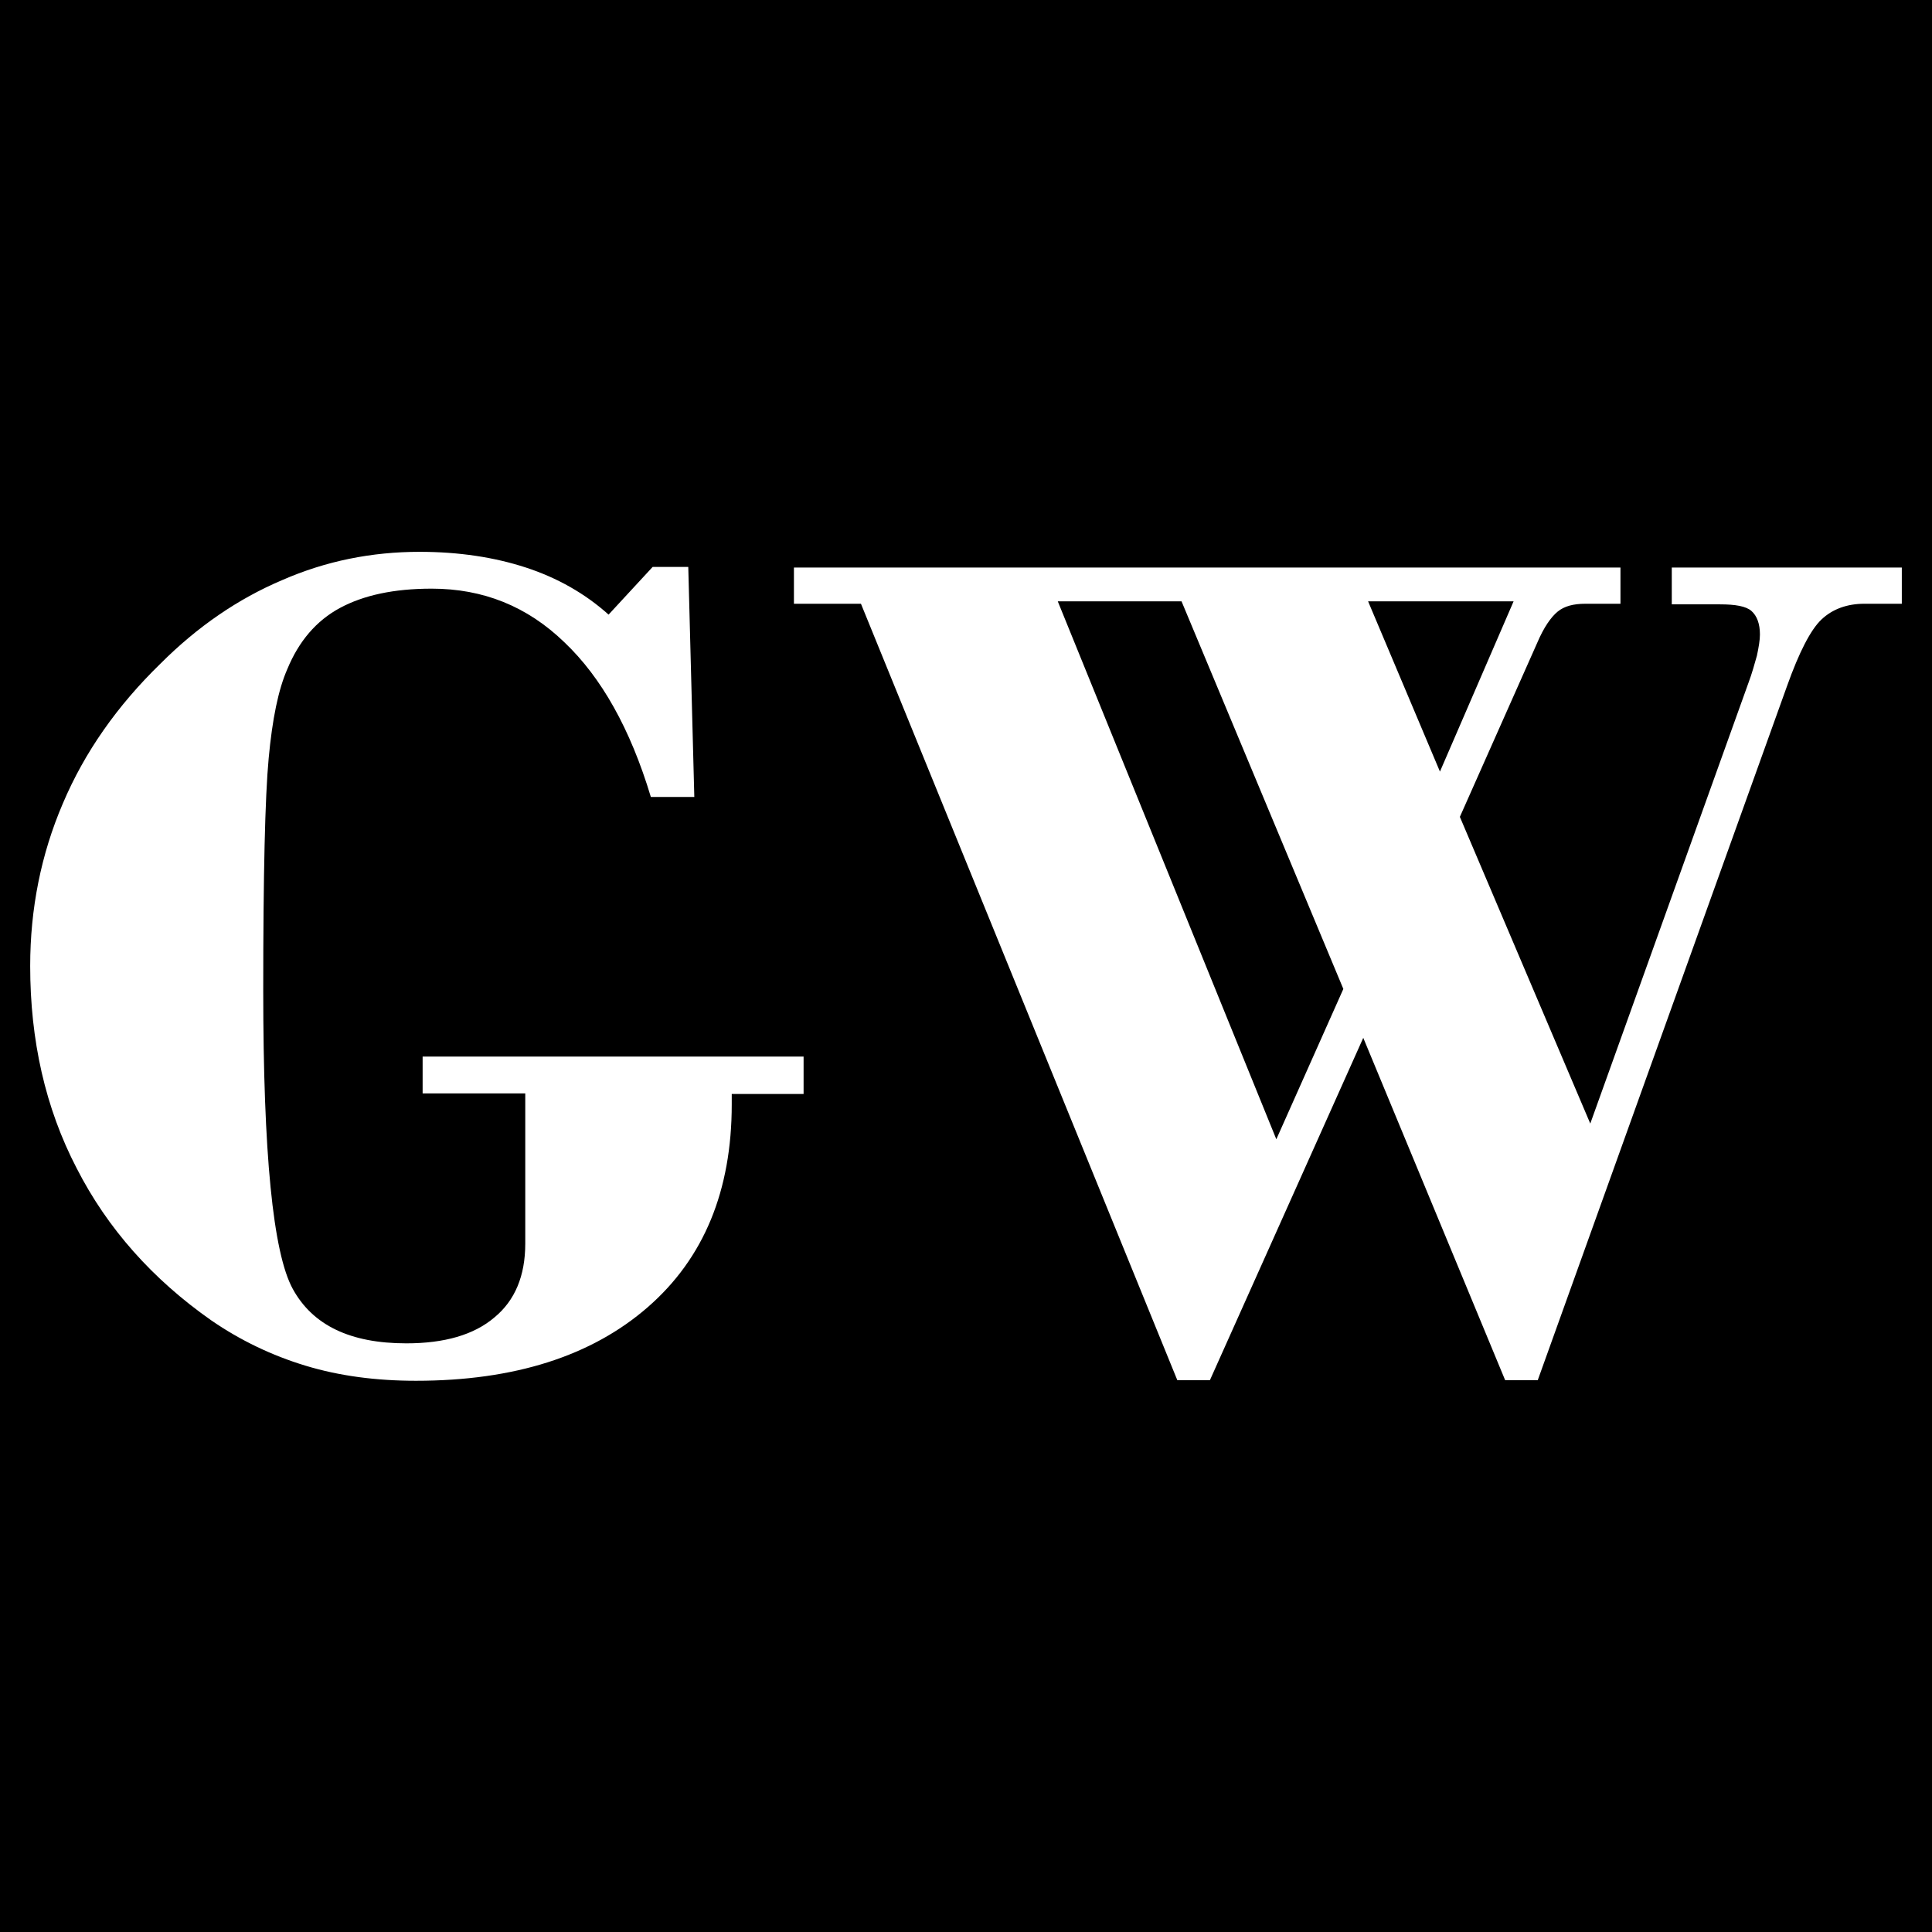
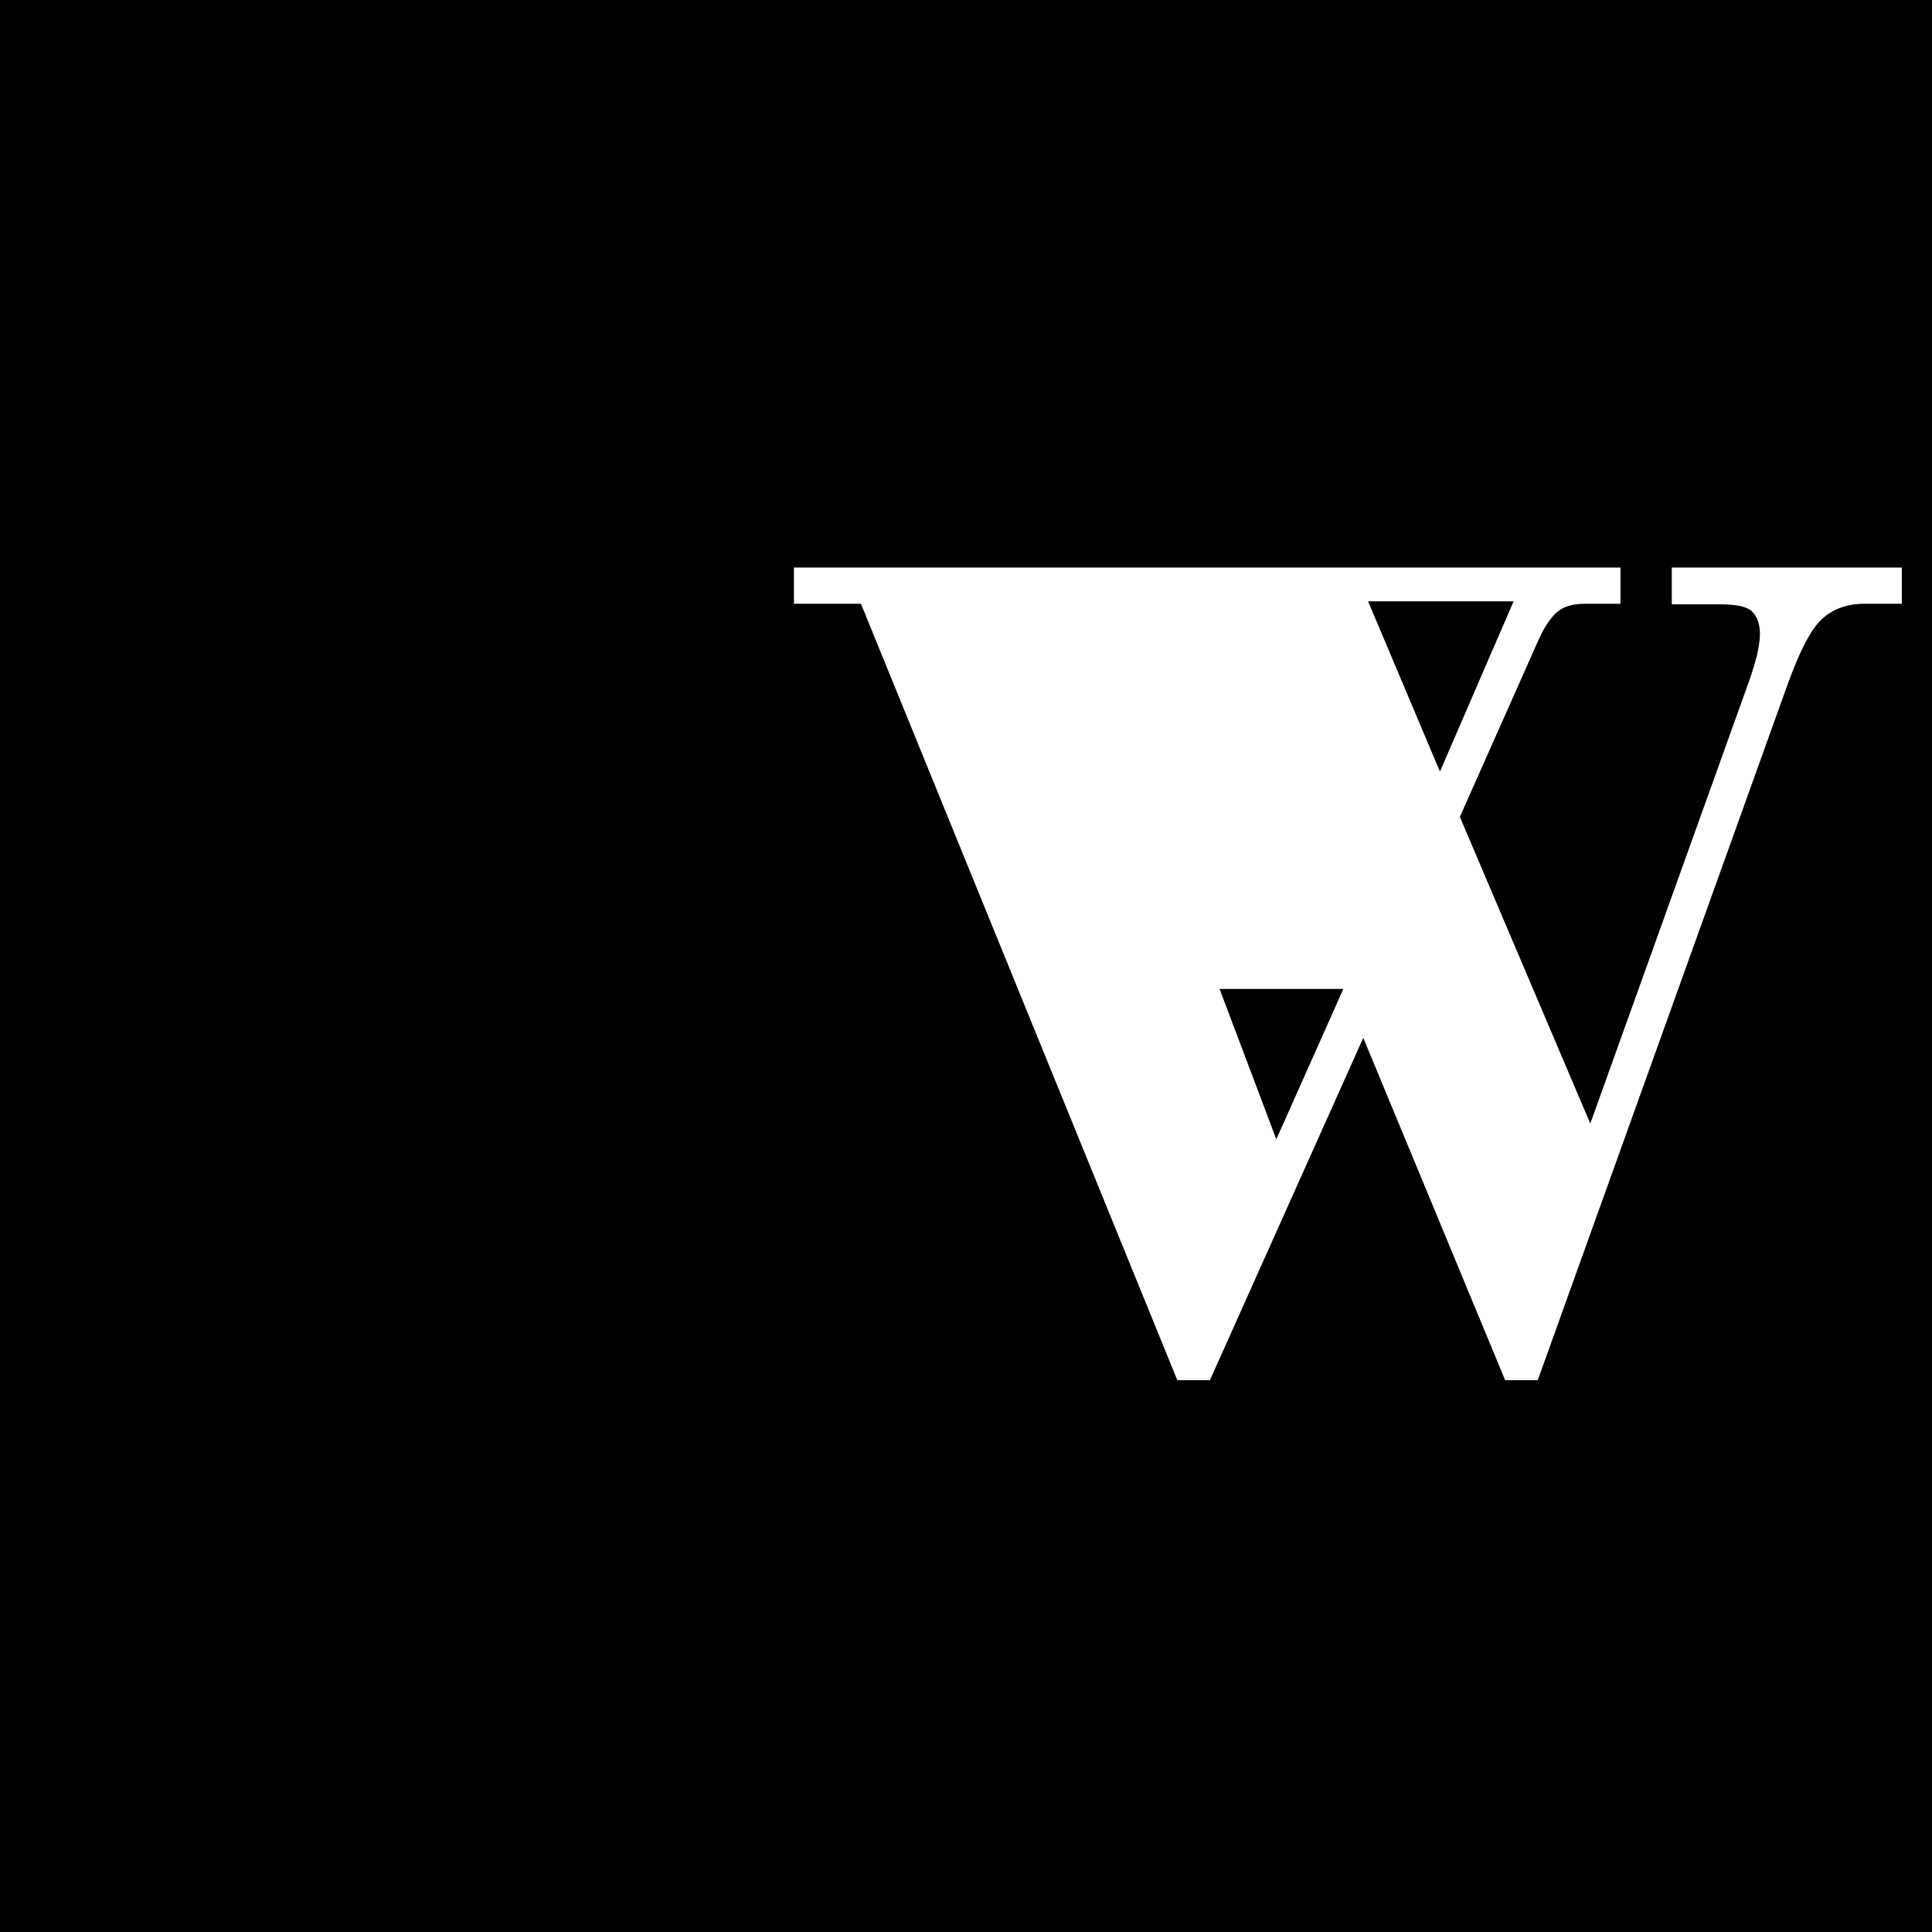
<svg xmlns="http://www.w3.org/2000/svg" xml:space="preserve" style="enable-background:new 0 0 32 32;" viewBox="0 0 32 32" y="0px" x="0px" id="图层_1" version="1.1">
  <style type="text/css">
	.st0{fill:#FFFFFF;}
</style>
  <rect height="32" width="32" />
  <g>
-     <path d="M13.32,18.12h-1.2v0.17c0,1.43-0.46,2.55-1.39,3.36c-0.93,0.81-2.21,1.22-3.84,1.22   c-0.66,0-1.27-0.08-1.83-0.25C4.5,22.45,3.98,22.2,3.5,21.87c-0.97-0.68-1.72-1.52-2.23-2.52c-0.52-1-0.77-2.12-0.77-3.35   c0-0.95,0.18-1.85,0.54-2.69c0.36-0.85,0.9-1.62,1.62-2.32c0.61-0.61,1.28-1.07,2.01-1.38C5.4,9.29,6.16,9.14,6.95,9.14   c0.65,0,1.24,0.09,1.76,0.26c0.52,0.17,0.98,0.43,1.37,0.78l0.73-0.79h0.59l0.1,3.81h-0.72c-0.34-1.13-0.82-1.98-1.43-2.56   C8.73,10.04,8,9.75,7.15,9.75c-0.63,0-1.13,0.11-1.52,0.32c-0.39,0.21-0.68,0.55-0.87,1.01c-0.15,0.34-0.25,0.83-0.31,1.48   c-0.06,0.64-0.09,1.92-0.09,3.84c0,2.7,0.16,4.35,0.49,4.95c0.33,0.6,0.95,0.9,1.88,0.9c0.63,0,1.12-0.14,1.46-0.43   c0.34-0.28,0.51-0.69,0.51-1.22v-2.49h-1.7V17.5h6.31V18.12z" class="st0" />
-     <path d="M19.5,22.86l-5.24-12.86h-1.11V9.4h13.69v0.6h-0.58c-0.2,0-0.35,0.04-0.46,0.13   c-0.11,0.09-0.23,0.26-0.34,0.52l-1.28,2.88l2.16,5.08l2.62-7.3c0.06-0.16,0.1-0.31,0.14-0.45c0.03-0.14,0.05-0.26,0.05-0.35   c0-0.18-0.05-0.31-0.14-0.39c-0.09-0.08-0.27-0.11-0.52-0.11h-0.8V9.4h3.81v0.6h-0.62c-0.29,0-0.53,0.09-0.71,0.26   c-0.18,0.17-0.37,0.54-0.57,1.1l-4.13,11.5h-0.54l-2.35-5.67l-2.54,5.67H19.5z M21.14,18.87l1.11-2.49l-2.68-6.42h-2.05   L21.14,18.87z M23.85,12.78l1.22-2.82h-2.41L23.85,12.78z" class="st0" />
+     <path d="M19.5,22.86l-5.24-12.86h-1.11V9.4h13.69v0.6h-0.58c-0.2,0-0.35,0.04-0.46,0.13   c-0.11,0.09-0.23,0.26-0.34,0.52l-1.28,2.88l2.16,5.08l2.62-7.3c0.06-0.16,0.1-0.31,0.14-0.45c0.03-0.14,0.05-0.26,0.05-0.35   c0-0.18-0.05-0.31-0.14-0.39c-0.09-0.08-0.27-0.11-0.52-0.11h-0.8V9.4h3.81v0.6h-0.62c-0.29,0-0.53,0.09-0.71,0.26   c-0.18,0.17-0.37,0.54-0.57,1.1l-4.13,11.5h-0.54l-2.35-5.67l-2.54,5.67H19.5z M21.14,18.87l1.11-2.49h-2.05   L21.14,18.87z M23.85,12.78l1.22-2.82h-2.41L23.85,12.78z" class="st0" />
  </g>
</svg>